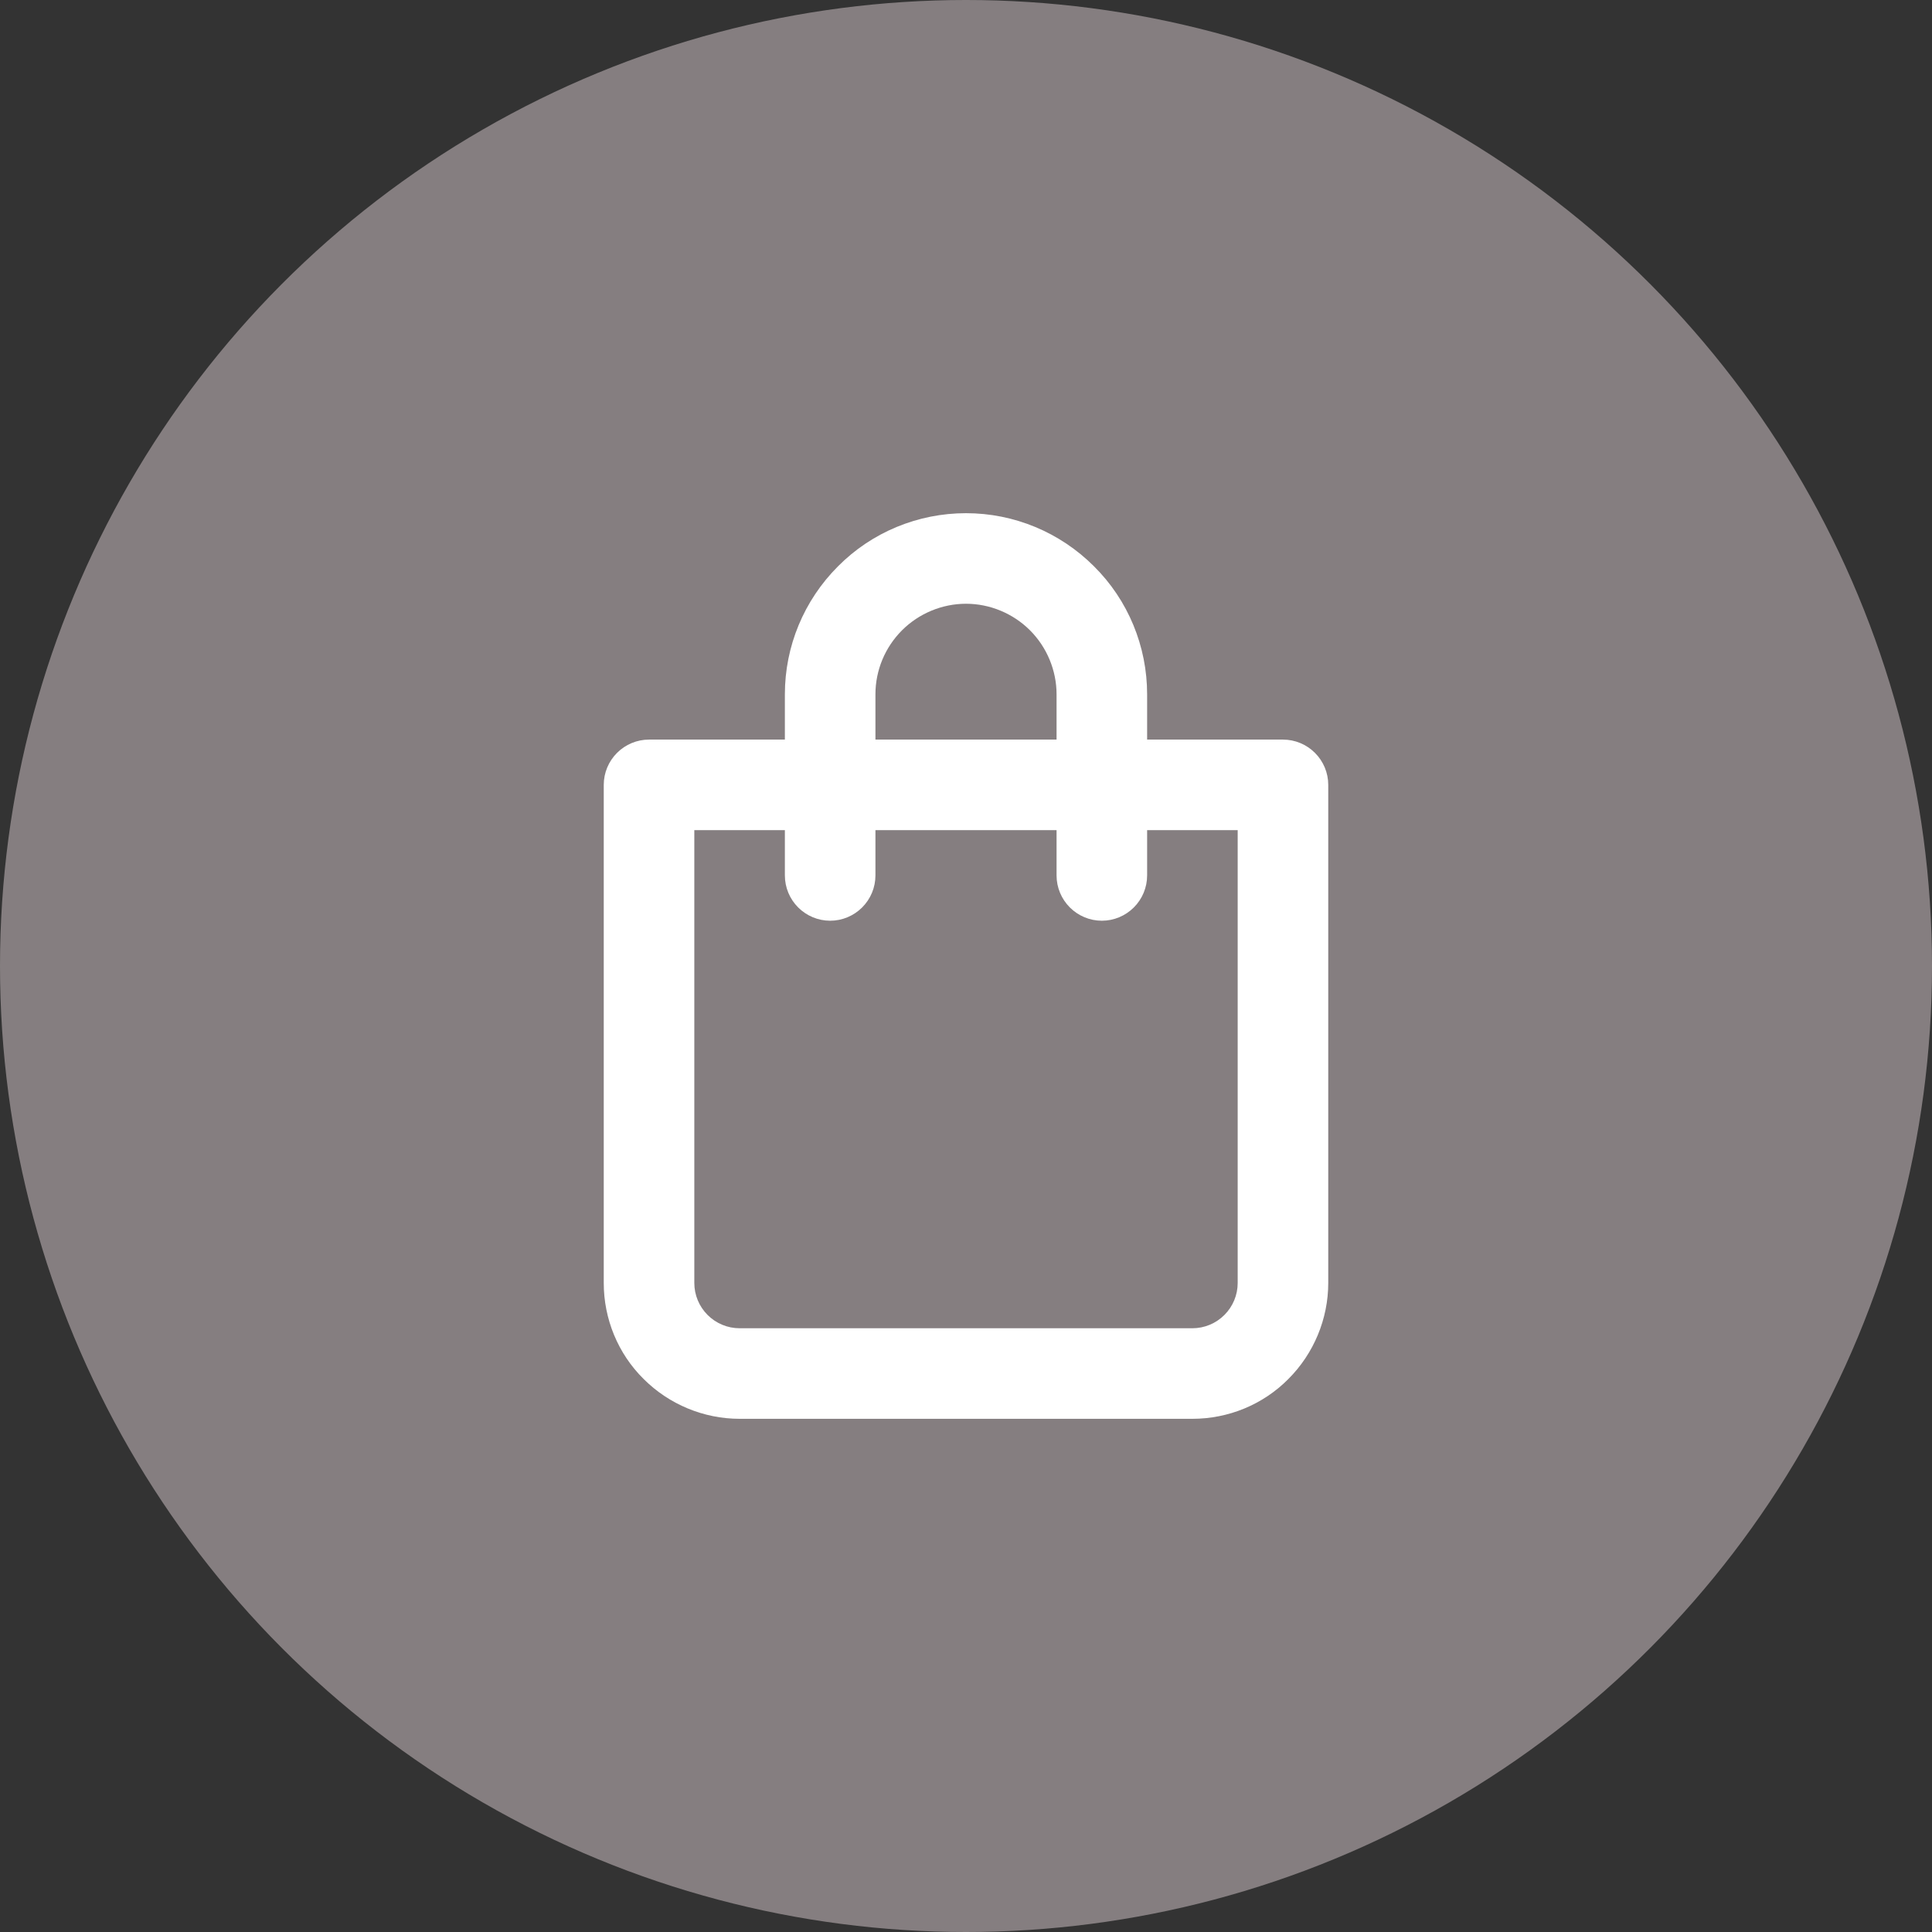
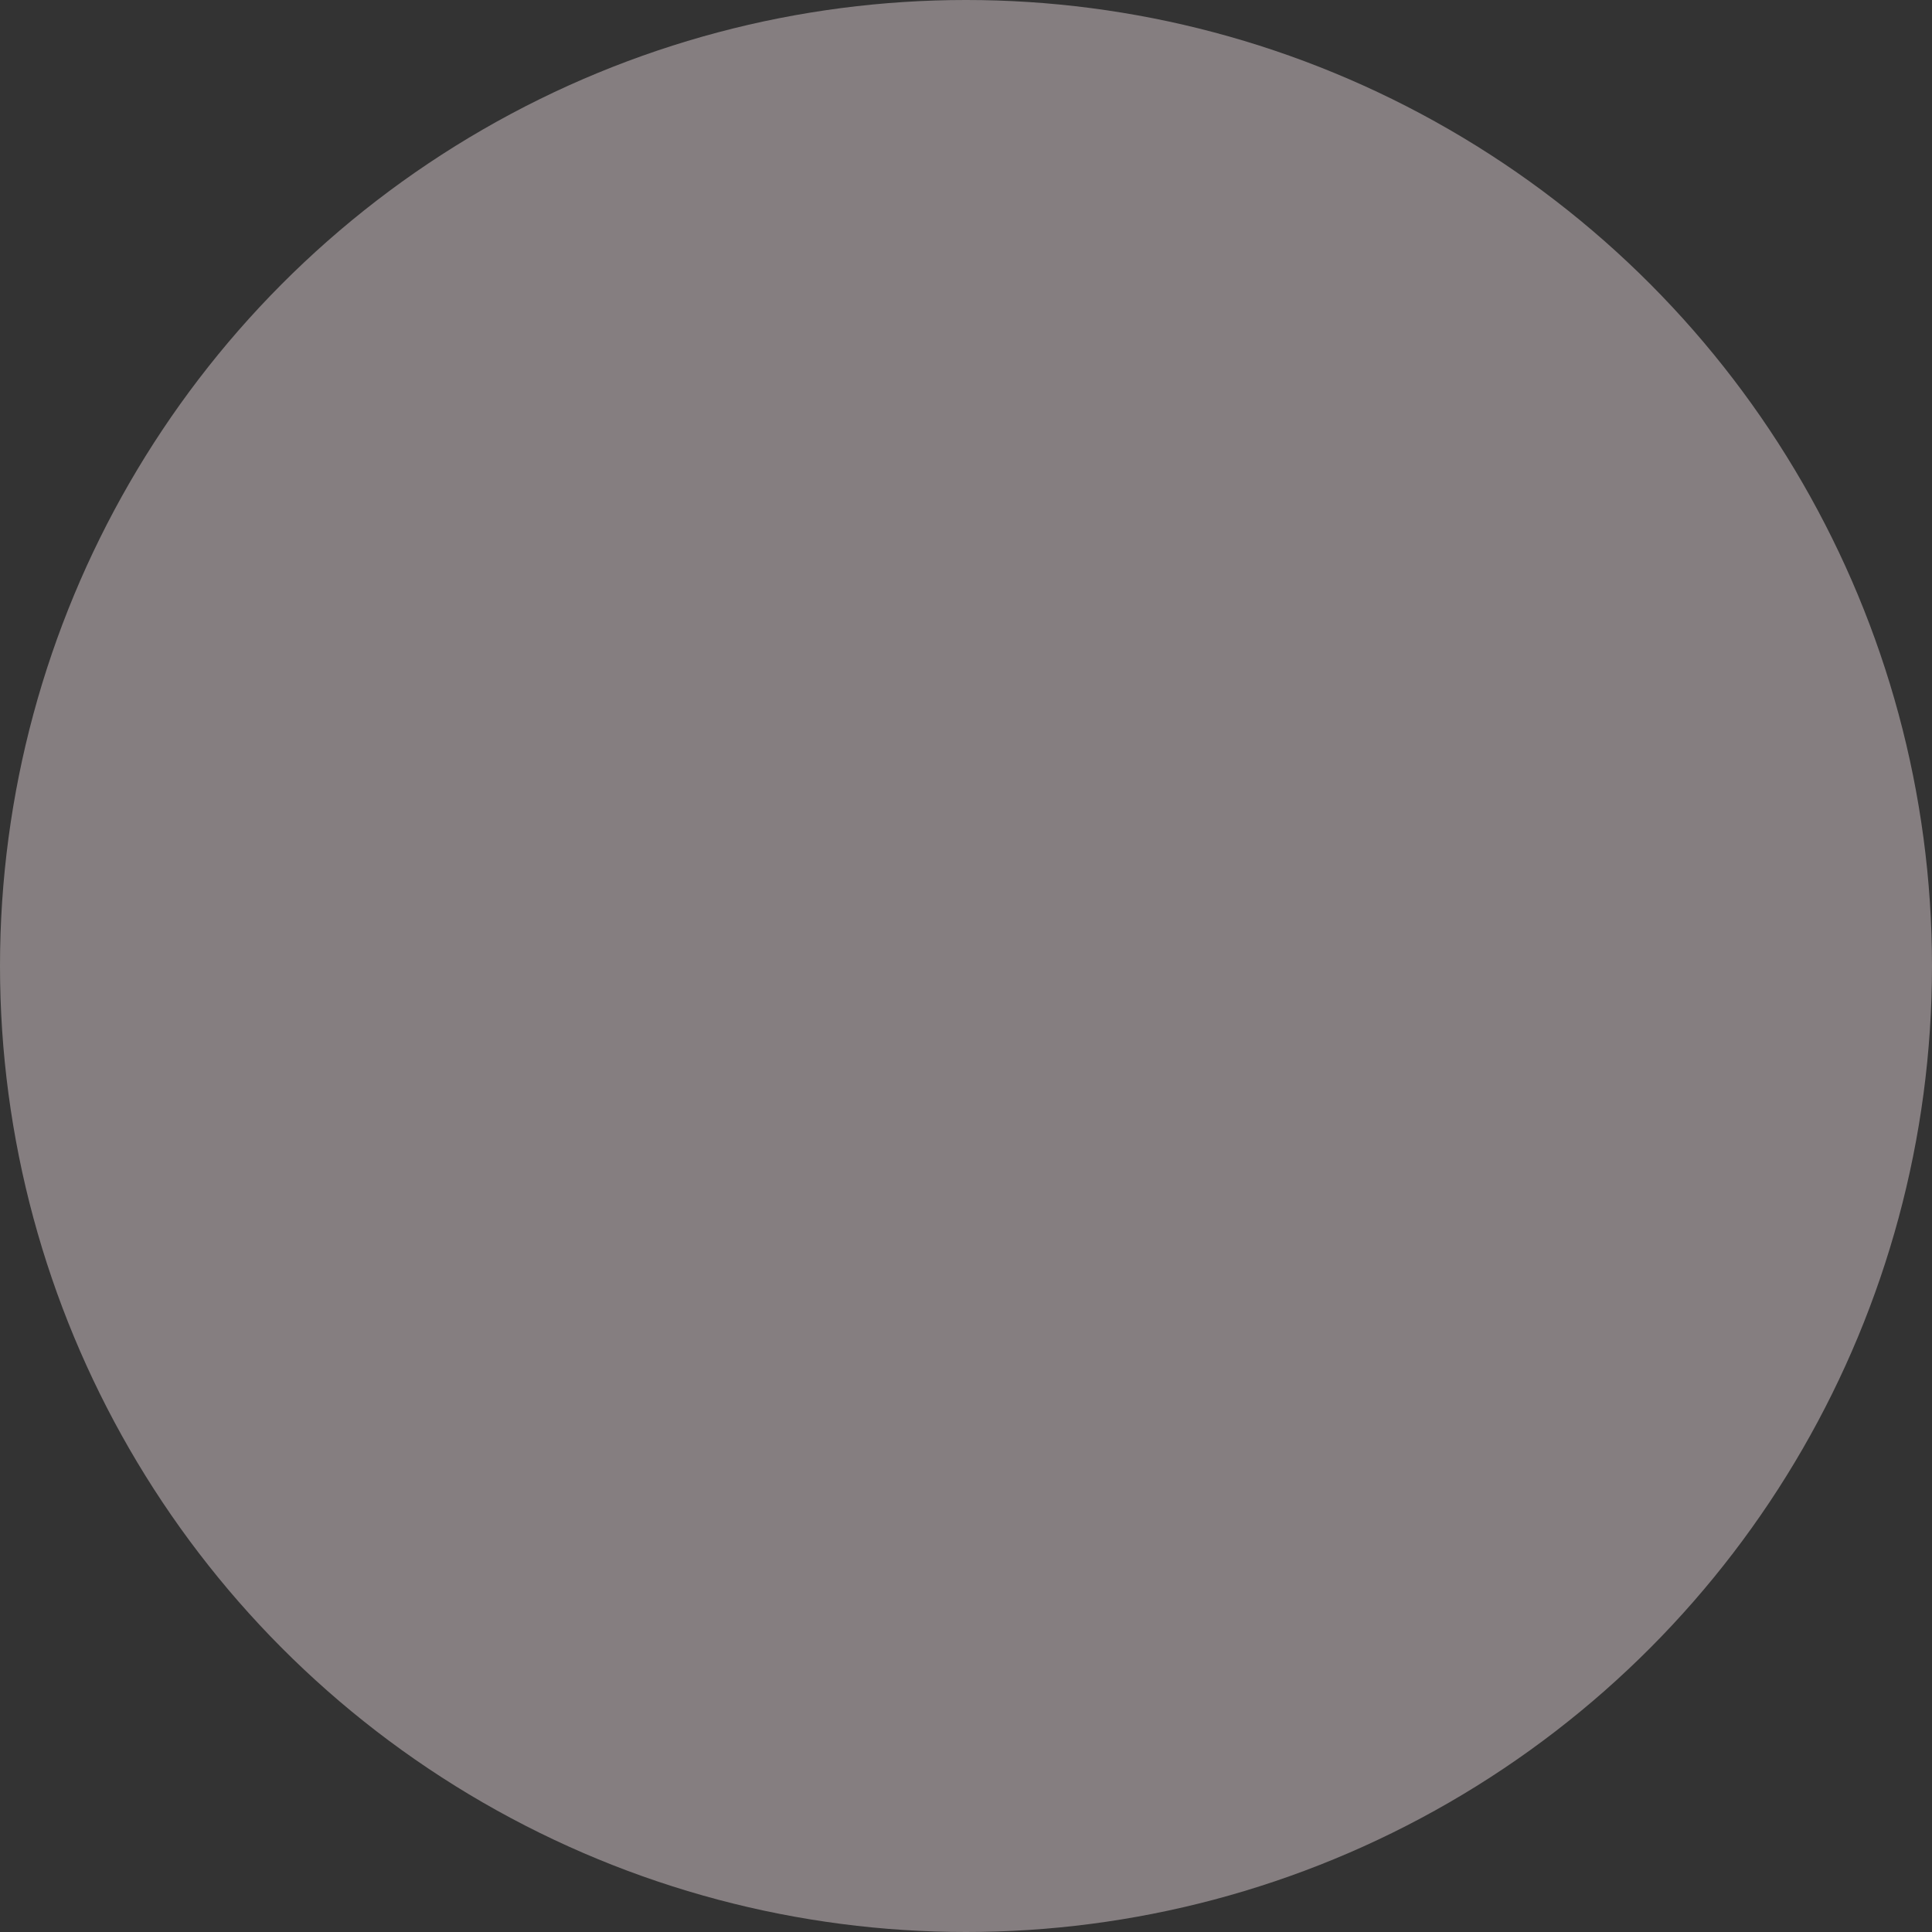
<svg xmlns="http://www.w3.org/2000/svg" id="Camada_1" viewBox="0 0 64 64">
  <rect x="0" y="0" width="64" height="64" fill="#333333" stroke="none" />
  <defs>
    <style>      .st0 {        fill: #fff;      }      .st1 {        fill: #857e80;      }    </style>
  </defs>
  <circle class="st1" cx="32" cy="32" r="32" />
-   <path class="st0" d="M42.5,24.5h-4.5v-1.5c0-1.59-.63-3.12-1.76-4.24-1.13-1.13-2.65-1.76-4.24-1.76s-3.12.63-4.24,1.76c-1.13,1.13-1.76,2.65-1.76,4.24v1.5h-4.5c-.4,0-.78.16-1.06.44s-.44.66-.44,1.06v16.5c0,1.19.47,2.34,1.32,3.18.84.84,1.99,1.32,3.18,1.32h15c1.19,0,2.34-.47,3.18-1.32.84-.84,1.32-1.99,1.32-3.18v-16.5c0-.4-.16-.78-.44-1.06s-.66-.44-1.06-.44ZM29,23c0-.8.32-1.56.88-2.12s1.33-.88,2.12-.88,1.56.32,2.12.88c.56.56.88,1.33.88,2.12v1.5h-6v-1.5ZM41,42.5c0,.4-.16.78-.44,1.06s-.66.44-1.06.44h-15c-.4,0-.78-.16-1.06-.44s-.44-.66-.44-1.06v-15h3v1.5c0,.4.16.78.44,1.06s.66.44,1.06.44.78-.16,1.06-.44.44-.66.44-1.06v-1.5h6v1.5c0,.4.16.78.44,1.06s.66.44,1.06.44.78-.16,1.06-.44.44-.66.44-1.06v-1.5h3v15Z" />
</svg>